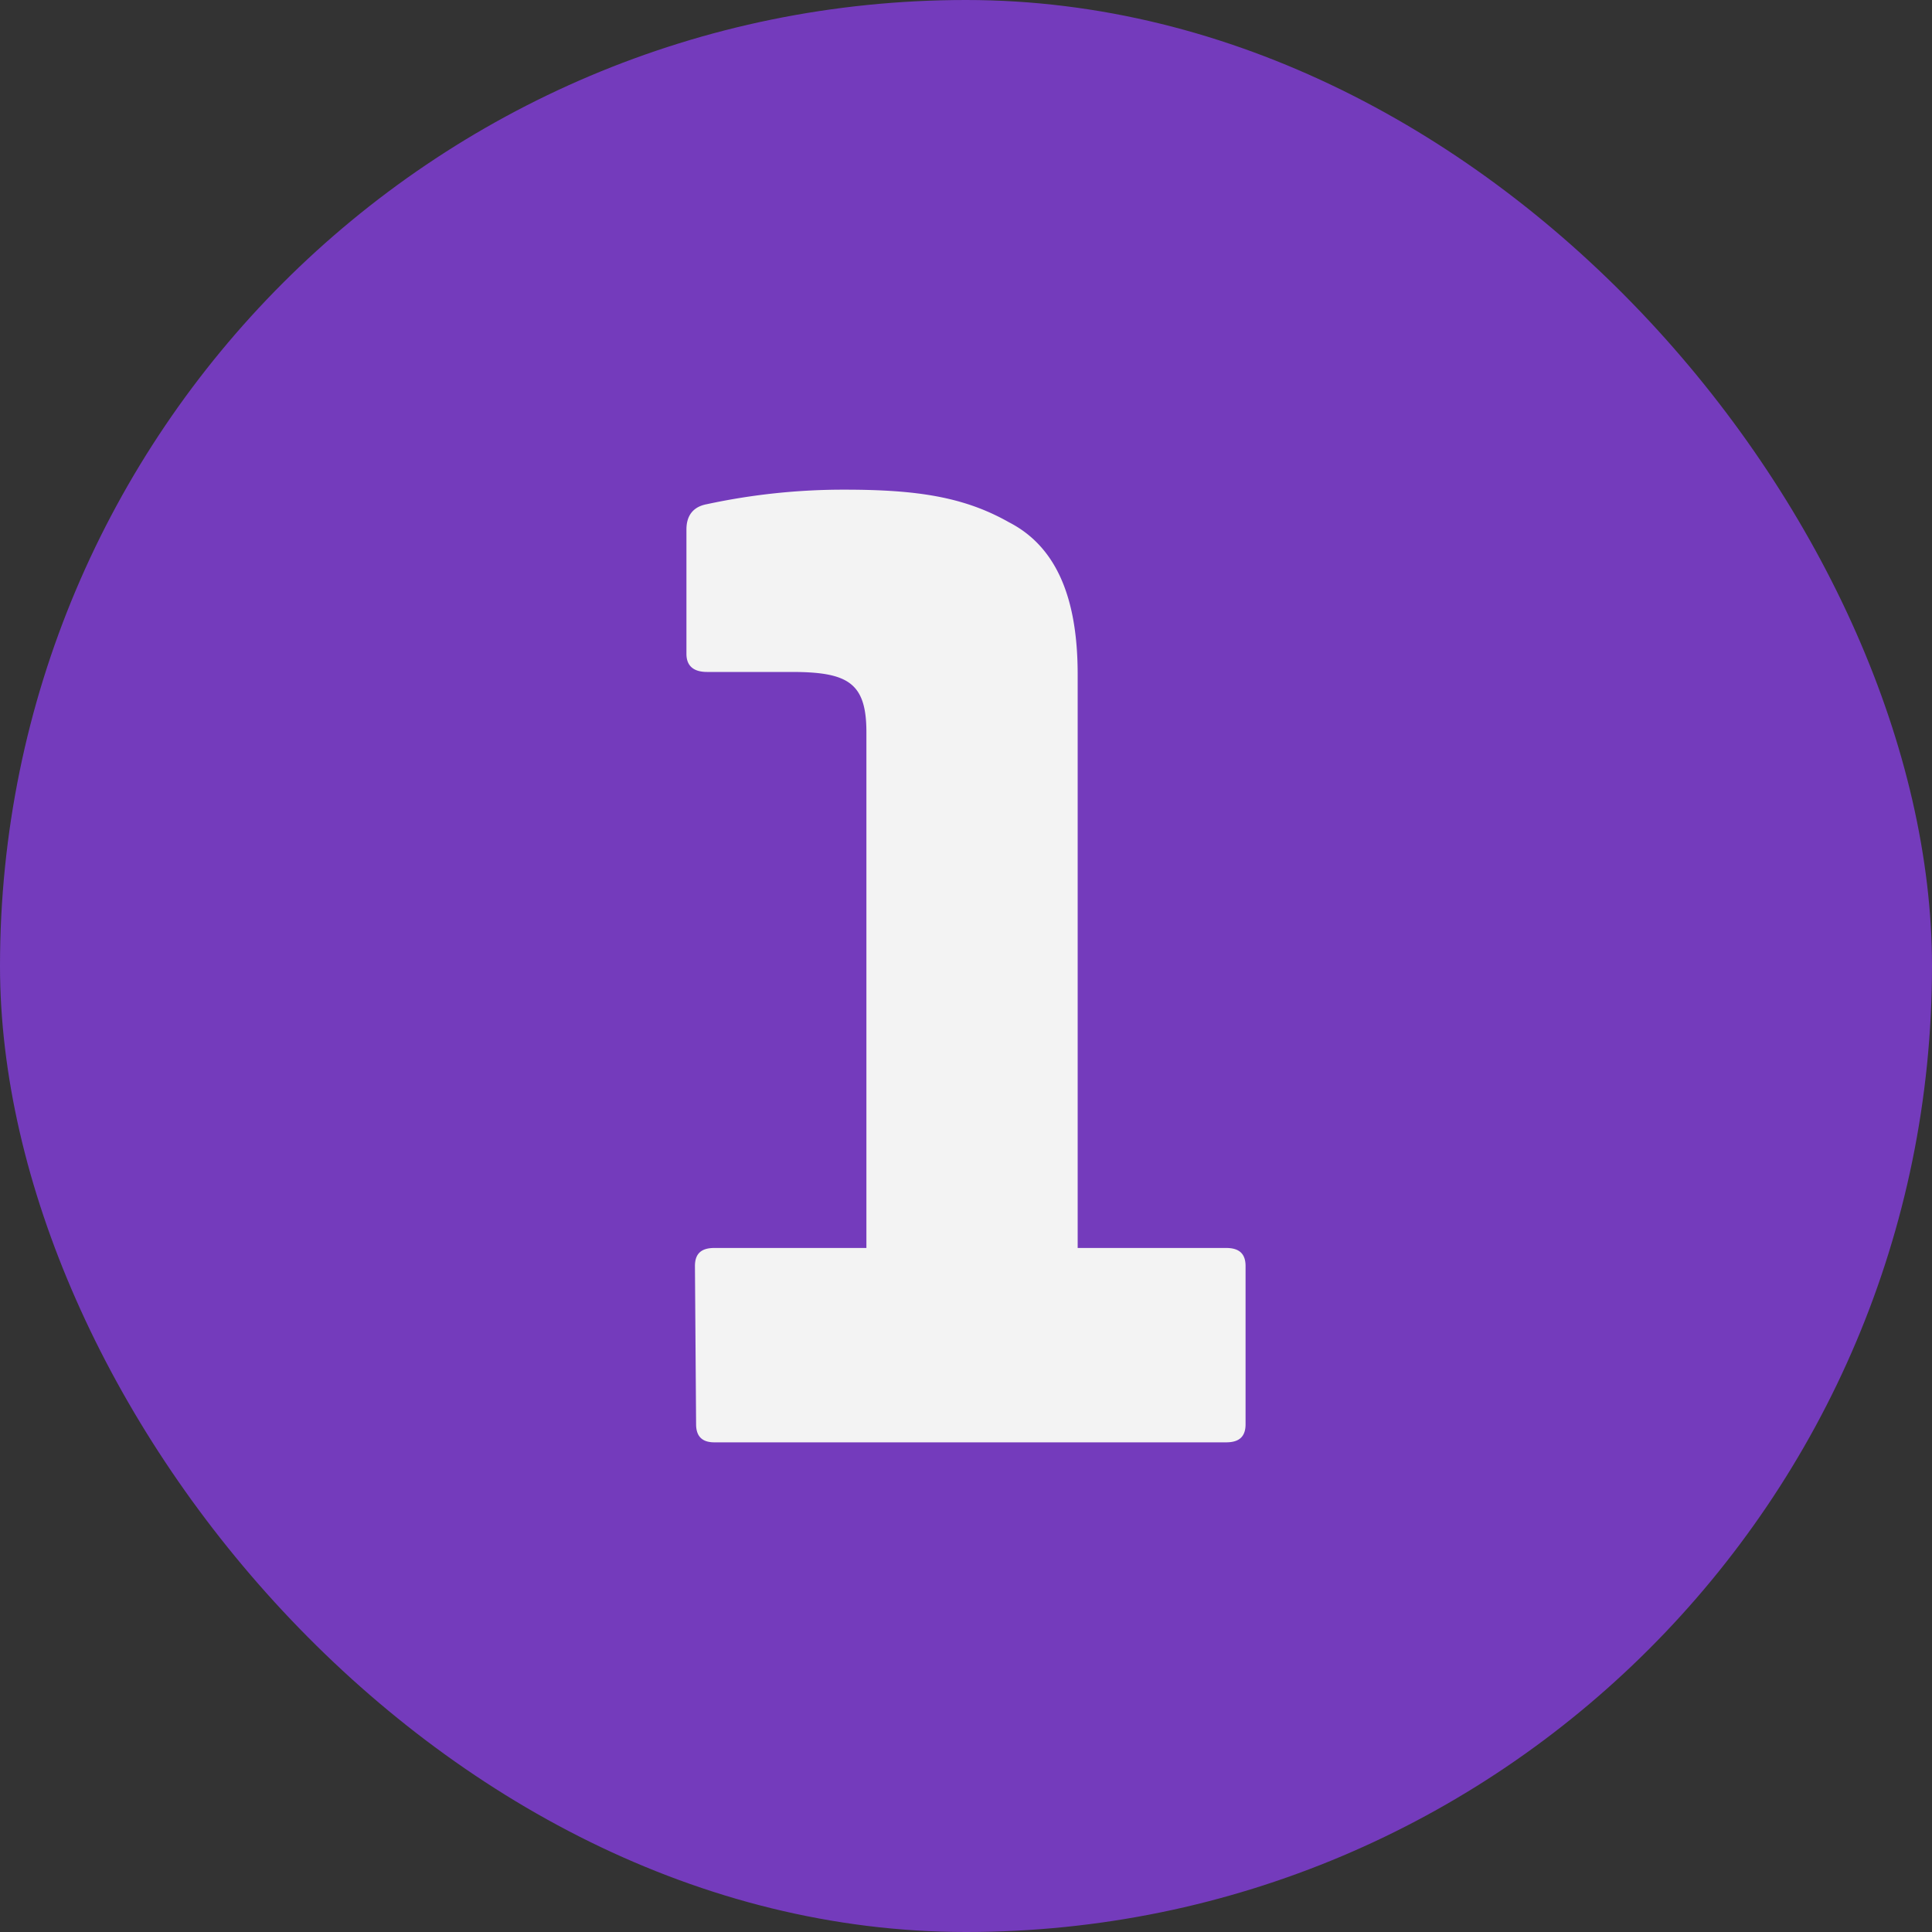
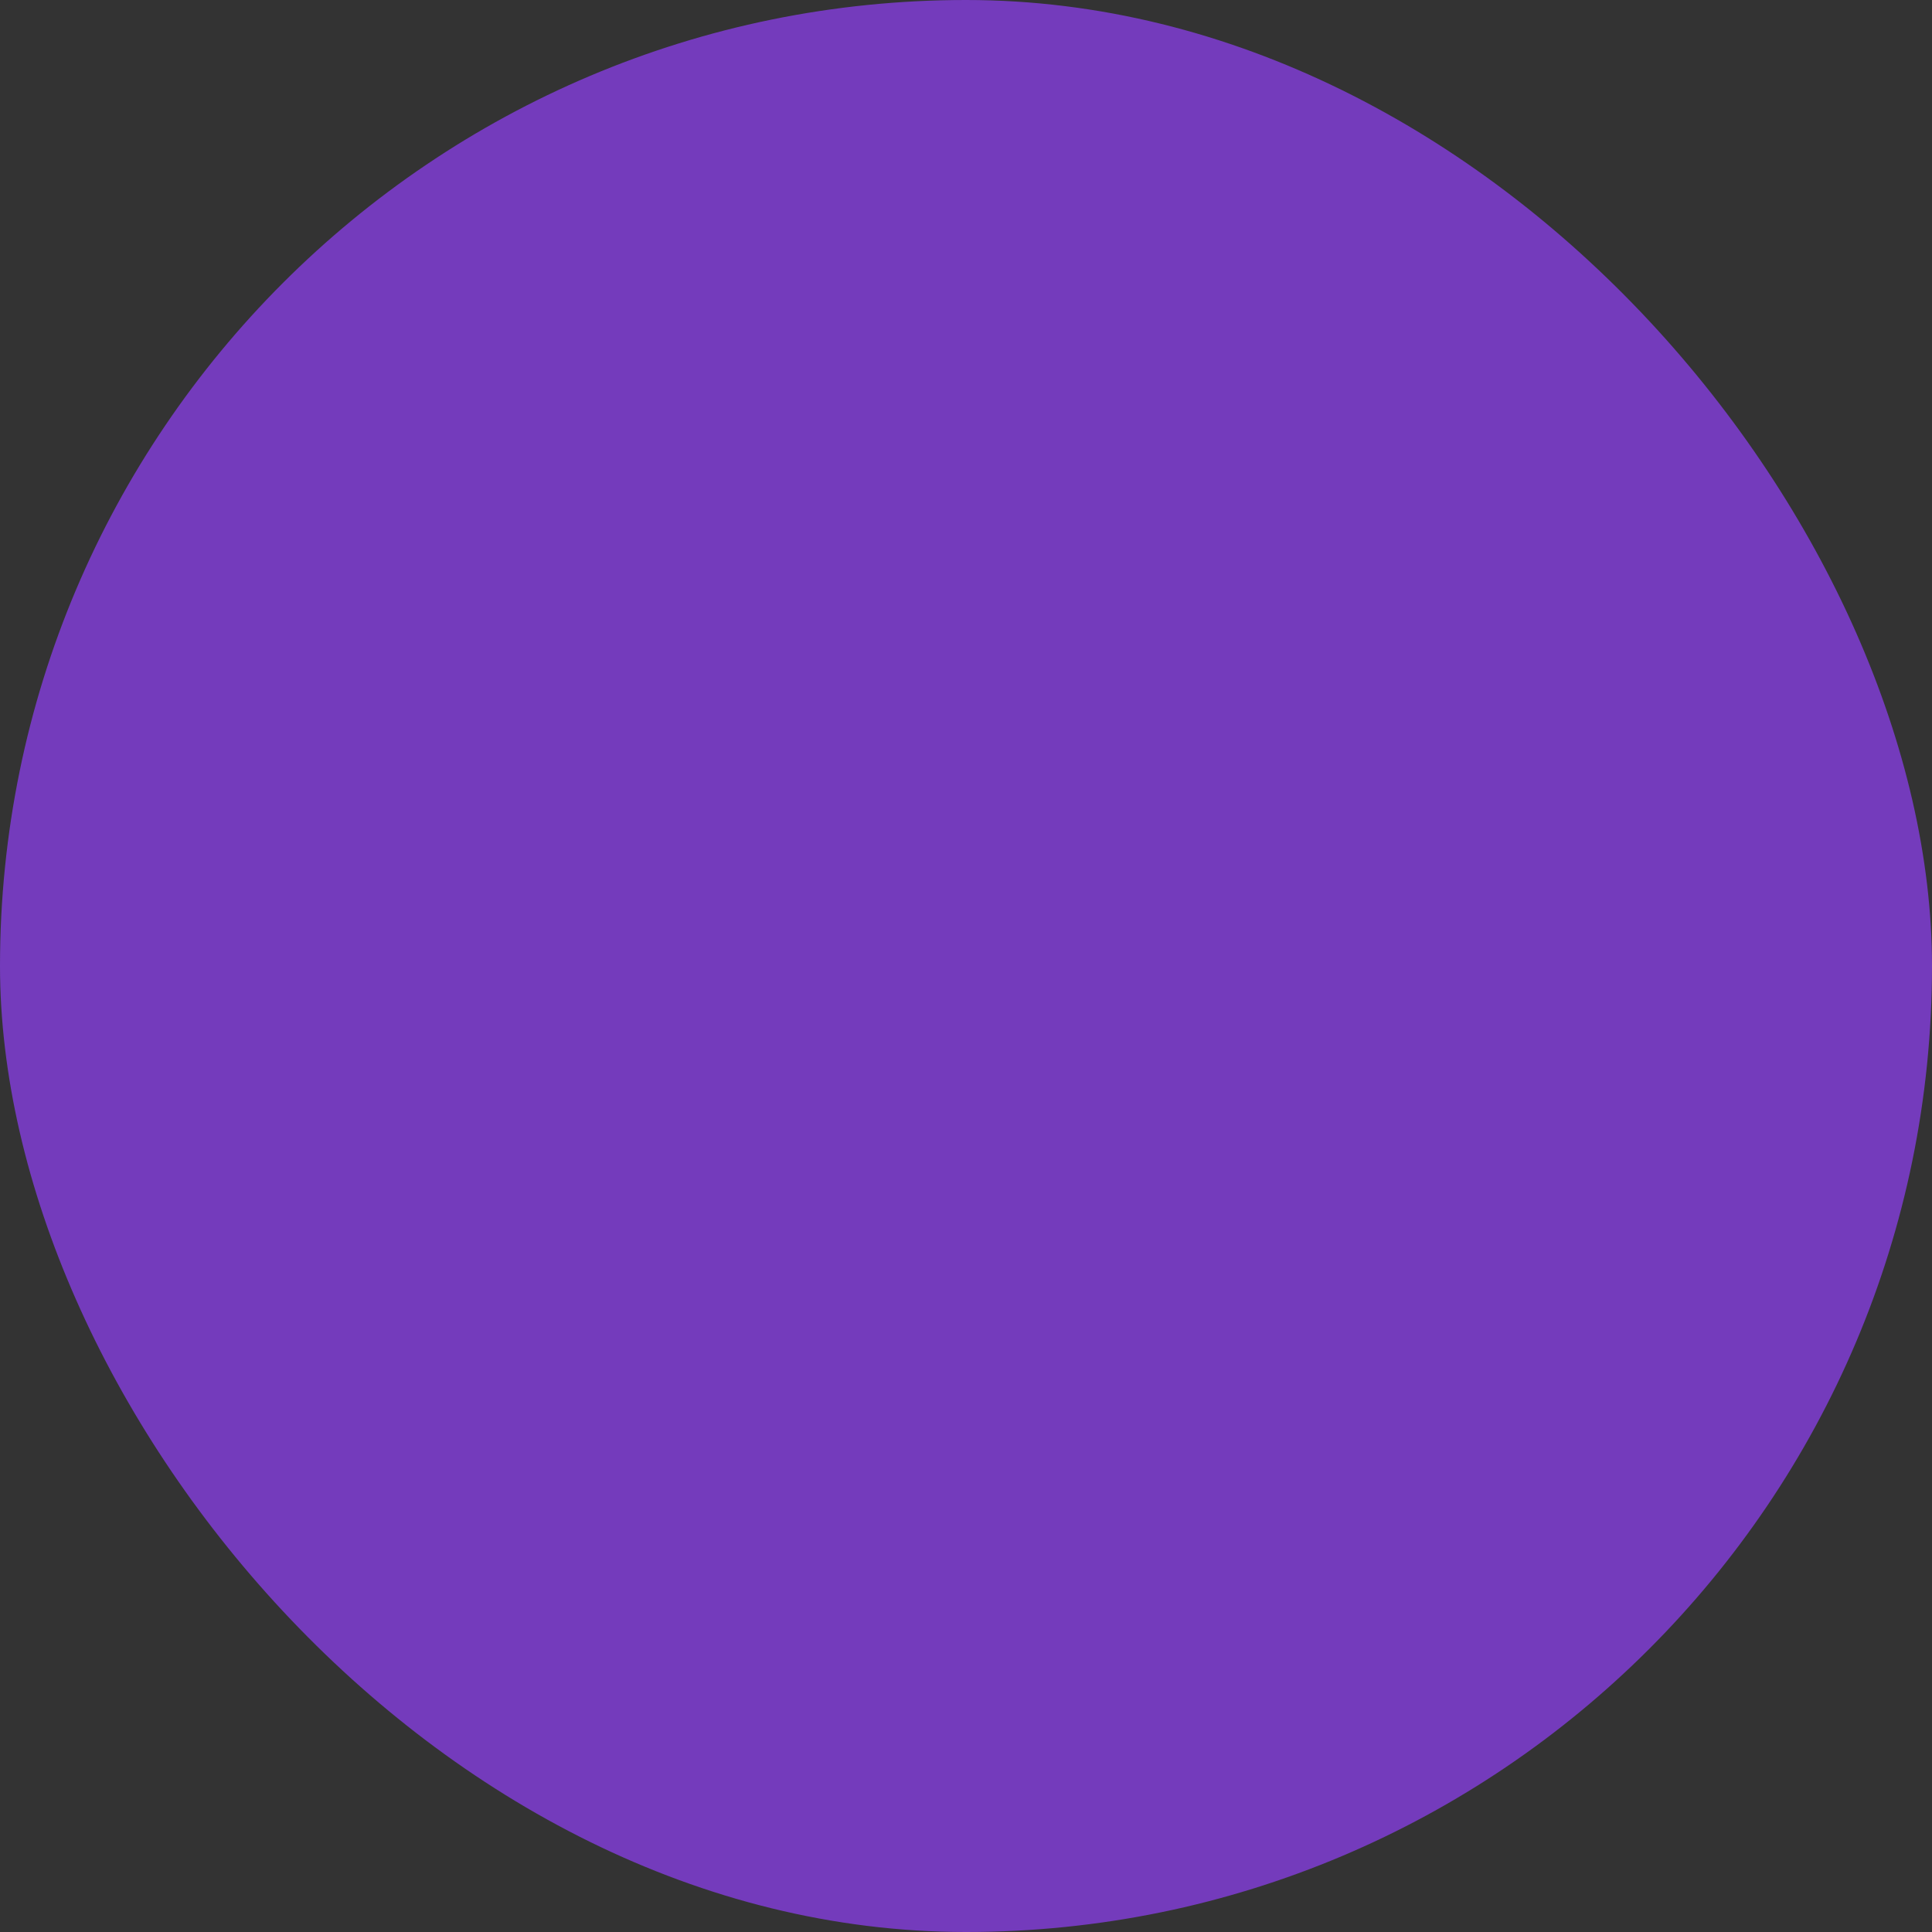
<svg xmlns="http://www.w3.org/2000/svg" version="1.1" width="512" height="512" x="0" y="0" viewBox="0 0 400 400" style="enable-background:new 0 0 512 512" xml:space="preserve" class="">
  <rect x="0" y="0" width="400" height="400" fill="#333333" stroke="none" />
  <g>
    <g data-name="Layer 2">
      <g data-name="Layer 1">
        <g data-name="1">
          <rect width="400" height="400" fill="#743bbc" rx="200" opacity="1" data-original="#4abeed" />
-           <path fill="#f3f3f3" d="M223.12 258.38h30.76c2.74 0 4 1.24 4 3.74v32.76c0 2.5-1.26 3.74-4 3.74h-106c-2.5 0-3.76-1.24-3.76-3.74l-.24-32.76c0-2.5 1.24-3.74 4-3.74h31.5V151.62c0-10.24-3.76-12.5-15.5-12.5h-17.5c-2.76 0-4.26-1.24-4.26-3.74v-25.76c0-3 1.5-4.74 4.26-5.24a134.34 134.34 0 0 1 28.5-3c15 0 24.74 1.5 34 6.74 9.74 5 14.24 15.5 14.24 31.5z" data-name="1" opacity="1" data-original="#ffffff" class="" />
        </g>
      </g>
    </g>
  </g>
</svg>